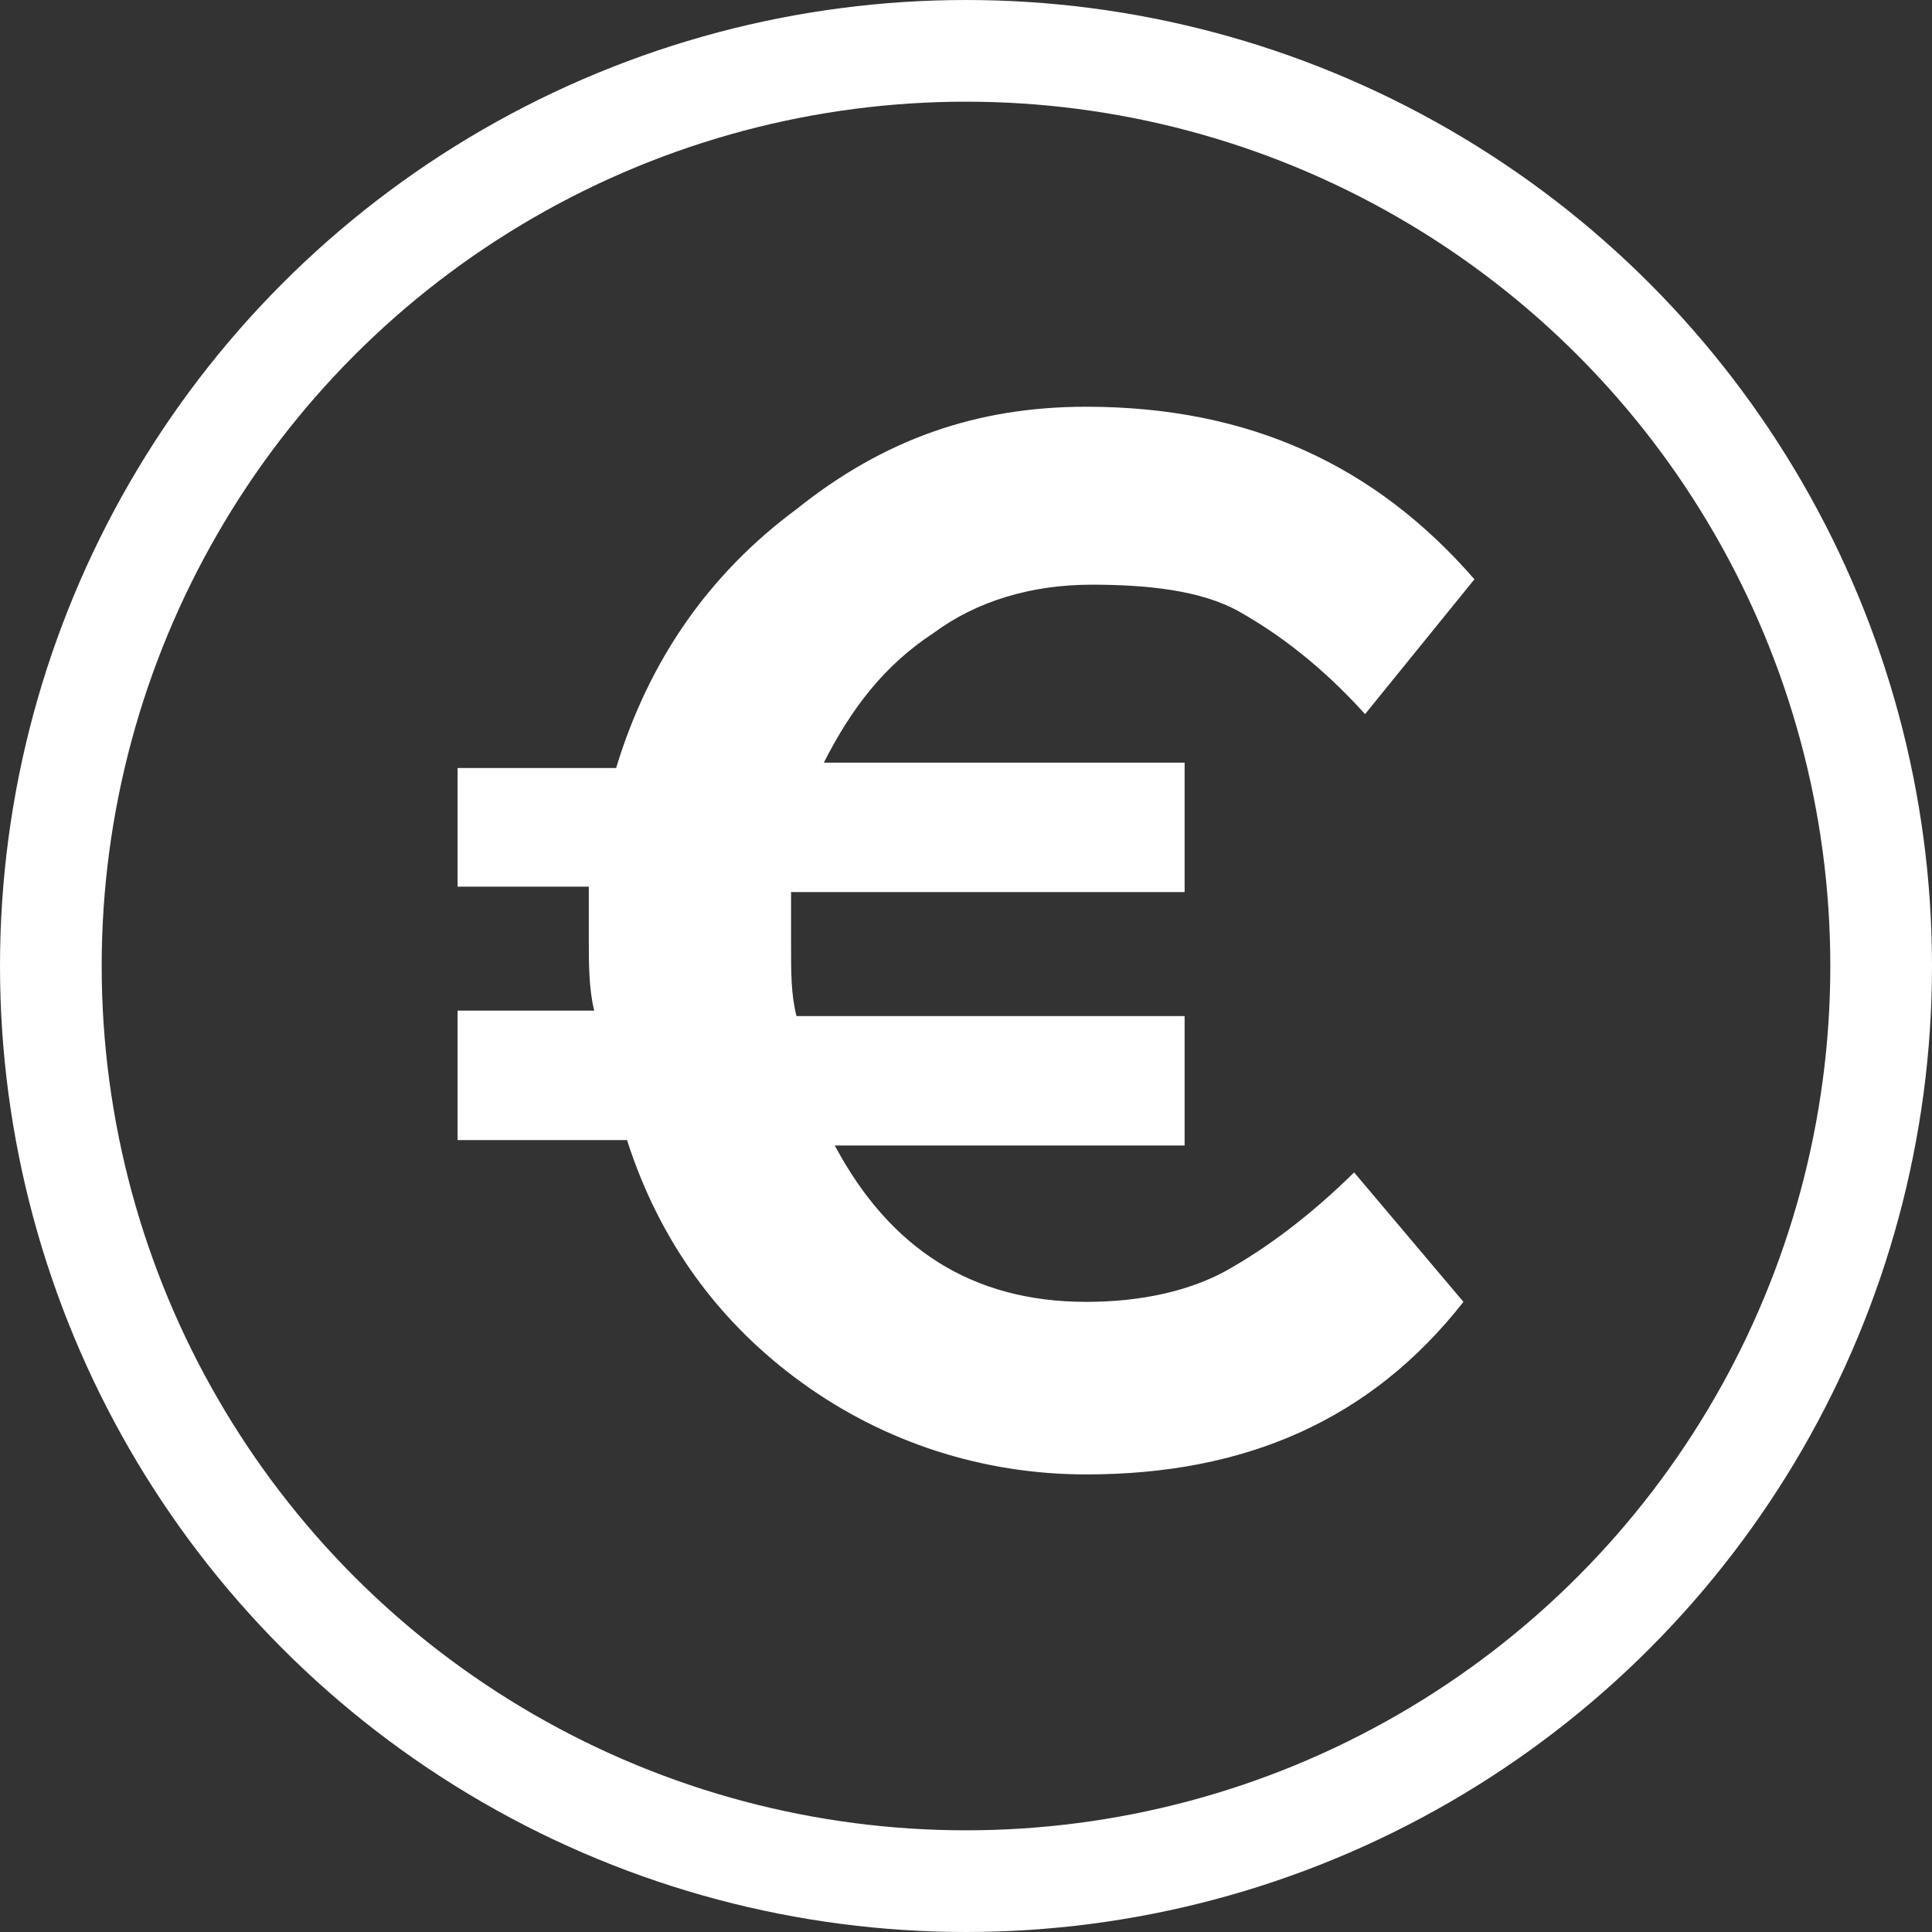
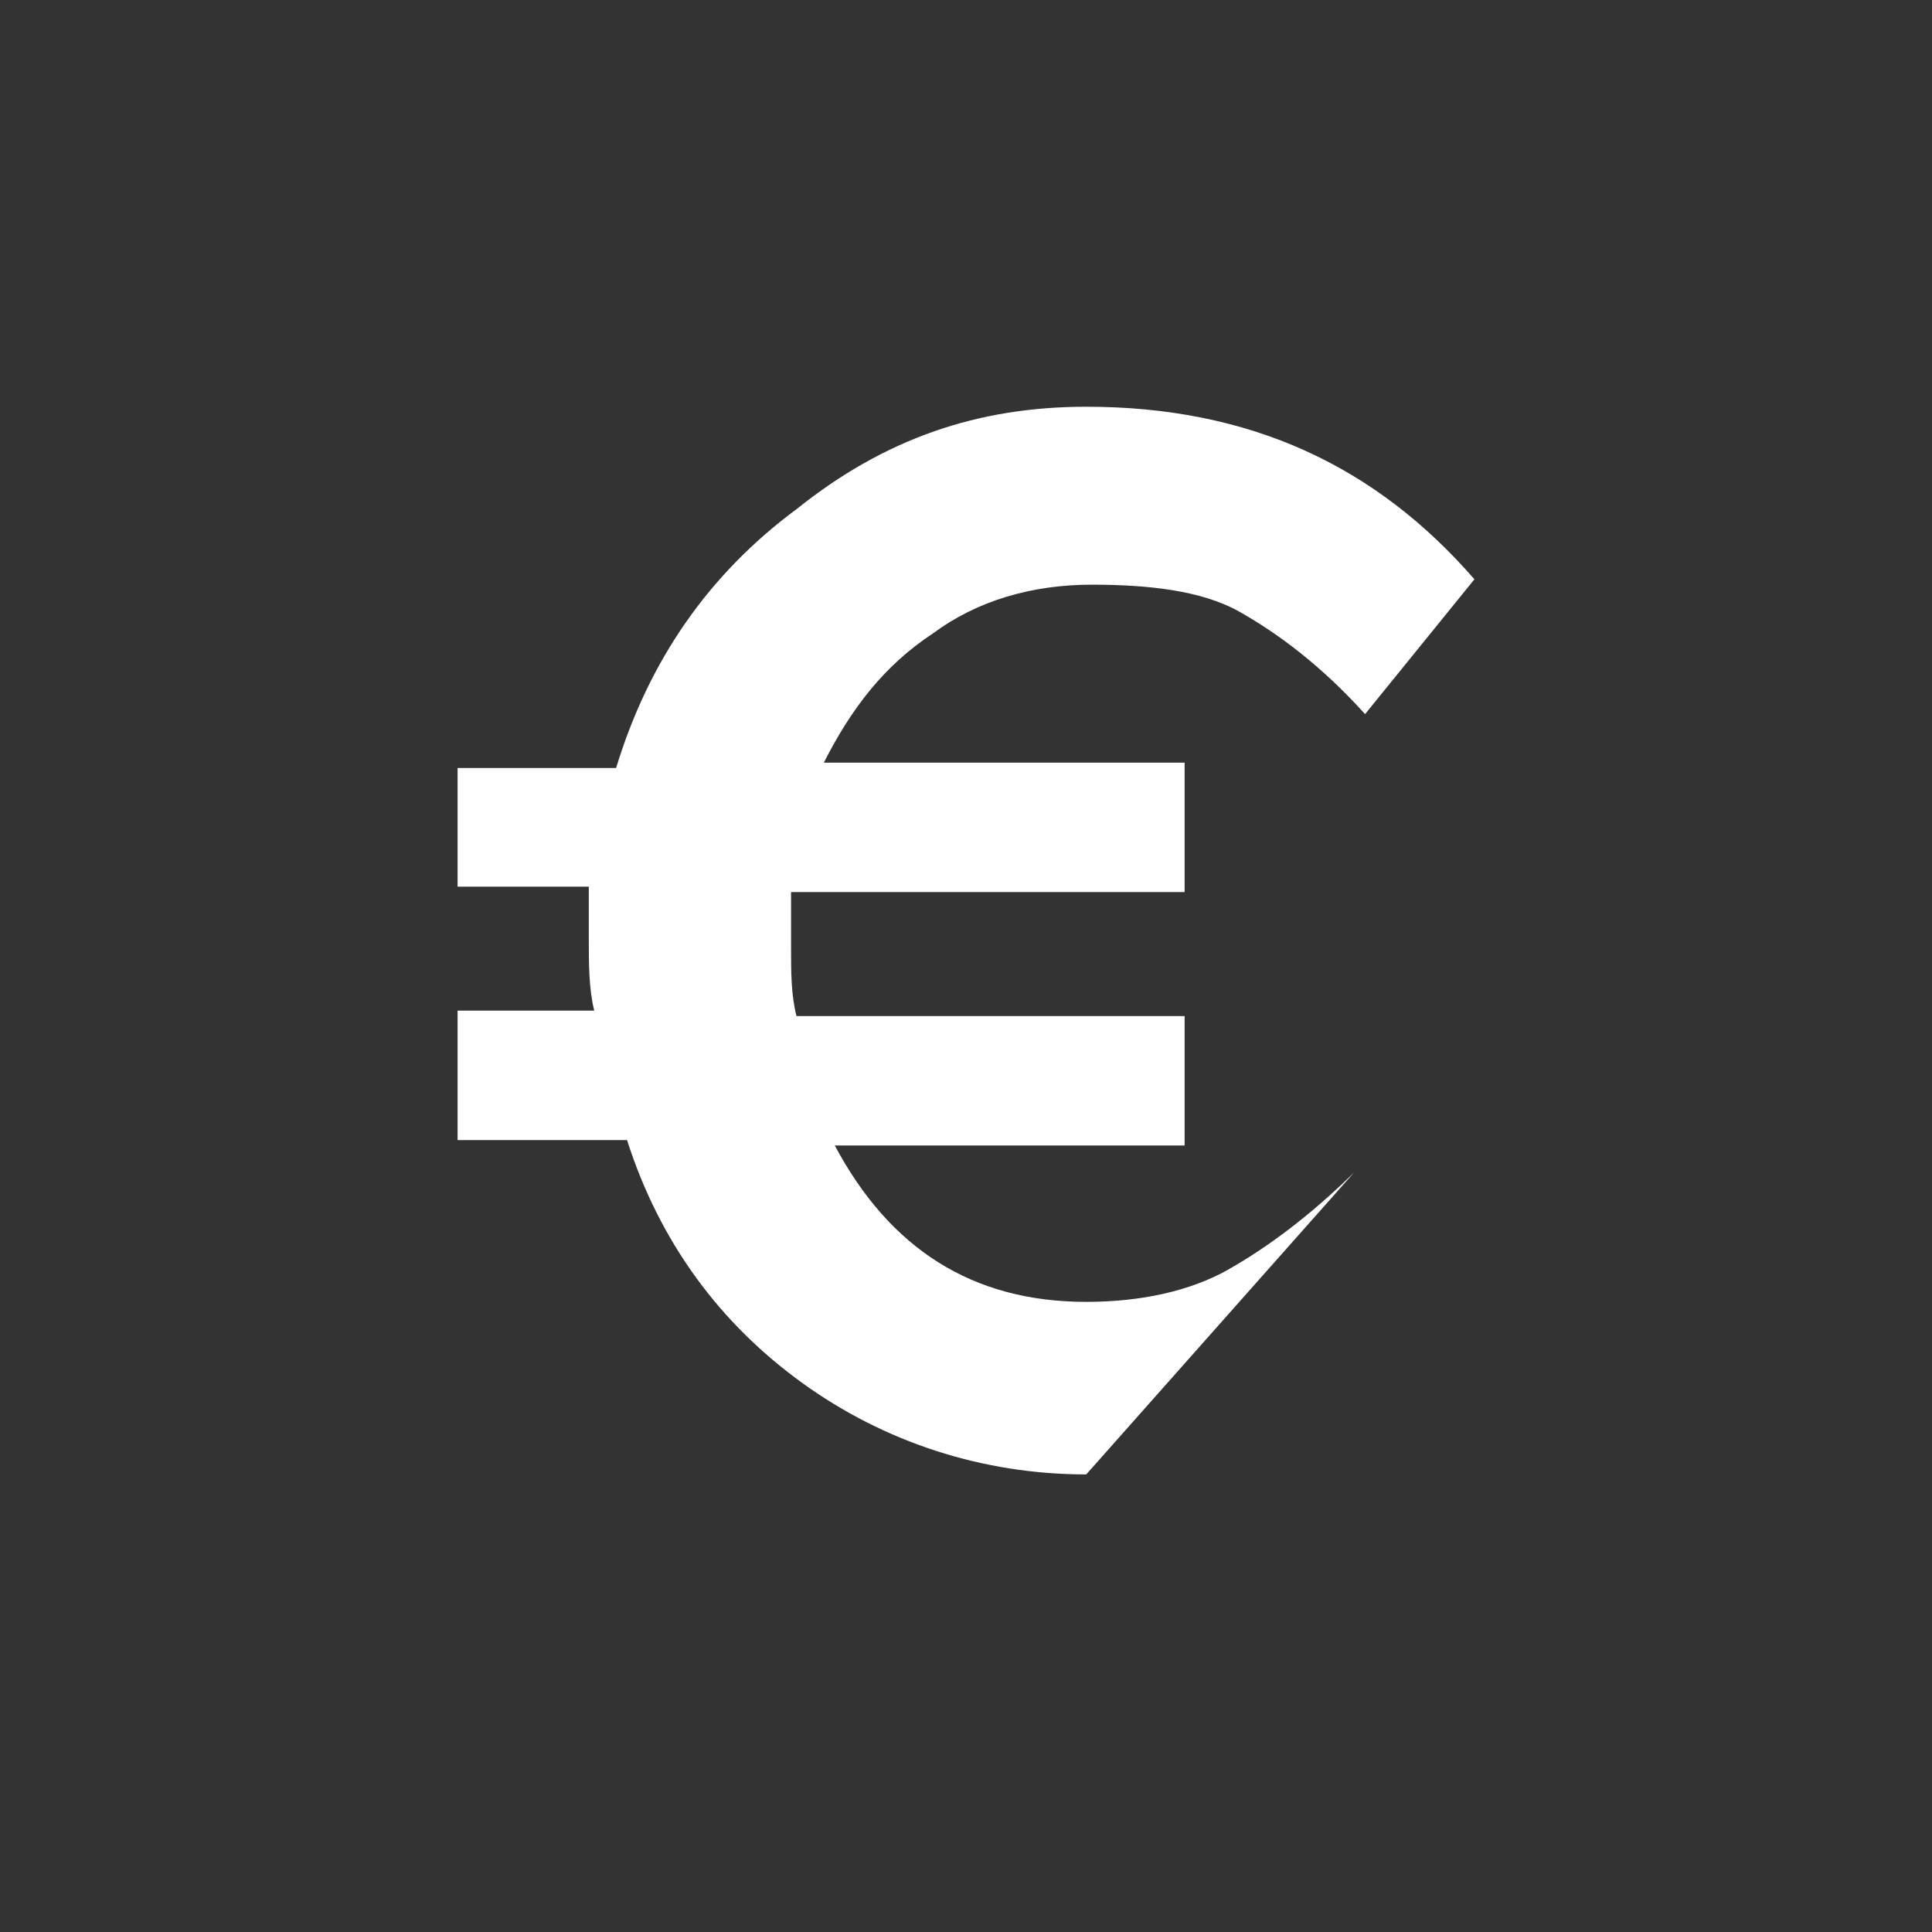
<svg xmlns="http://www.w3.org/2000/svg" width="38" height="38" viewBox="0 0 38 38" fill="none">
  <rect x="0" y="0" width="38" height="38" fill="#333333" stroke="none" />
-   <circle cx="19" cy="19" r="18" stroke="white" stroke-width="2" />
-   <path d="M24.161 24.97C23.408 25.394 22.441 25.606 21.365 25.606C19.107 25.606 17.494 24.546 16.419 22.53H23.3V19.985H15.666C15.559 19.561 15.559 19.136 15.559 18.606V17.546H23.3V15H16.204C16.742 13.94 17.387 13.091 18.355 12.455C19.215 11.818 20.29 11.5 21.473 11.5C22.548 11.5 23.624 11.606 24.376 12.031C25.129 12.455 25.989 13.091 26.849 14.046L29 11.394C27.064 9.167 24.591 8 21.365 8C19.215 8 17.387 8.636 15.666 10.015C13.946 11.288 12.763 12.985 12.118 15.106H9V17.439H11.581V18.5C11.581 18.924 11.581 19.454 11.688 19.878H9V22.424H12.333C12.978 24.439 14.161 26.03 15.774 27.197C17.387 28.364 19.322 29 21.365 29C24.483 29 26.956 27.939 28.784 25.606L26.634 23.06C25.773 23.909 24.913 24.545 24.16 24.969L24.161 24.97Z" fill="white" />
+   <path d="M24.161 24.97C23.408 25.394 22.441 25.606 21.365 25.606C19.107 25.606 17.494 24.546 16.419 22.53H23.3V19.985H15.666C15.559 19.561 15.559 19.136 15.559 18.606V17.546H23.3V15H16.204C16.742 13.94 17.387 13.091 18.355 12.455C19.215 11.818 20.29 11.5 21.473 11.5C22.548 11.5 23.624 11.606 24.376 12.031C25.129 12.455 25.989 13.091 26.849 14.046L29 11.394C27.064 9.167 24.591 8 21.365 8C19.215 8 17.387 8.636 15.666 10.015C13.946 11.288 12.763 12.985 12.118 15.106H9V17.439H11.581V18.5C11.581 18.924 11.581 19.454 11.688 19.878H9V22.424H12.333C12.978 24.439 14.161 26.03 15.774 27.197C17.387 28.364 19.322 29 21.365 29L26.634 23.06C25.773 23.909 24.913 24.545 24.16 24.969L24.161 24.97Z" fill="white" />
</svg>